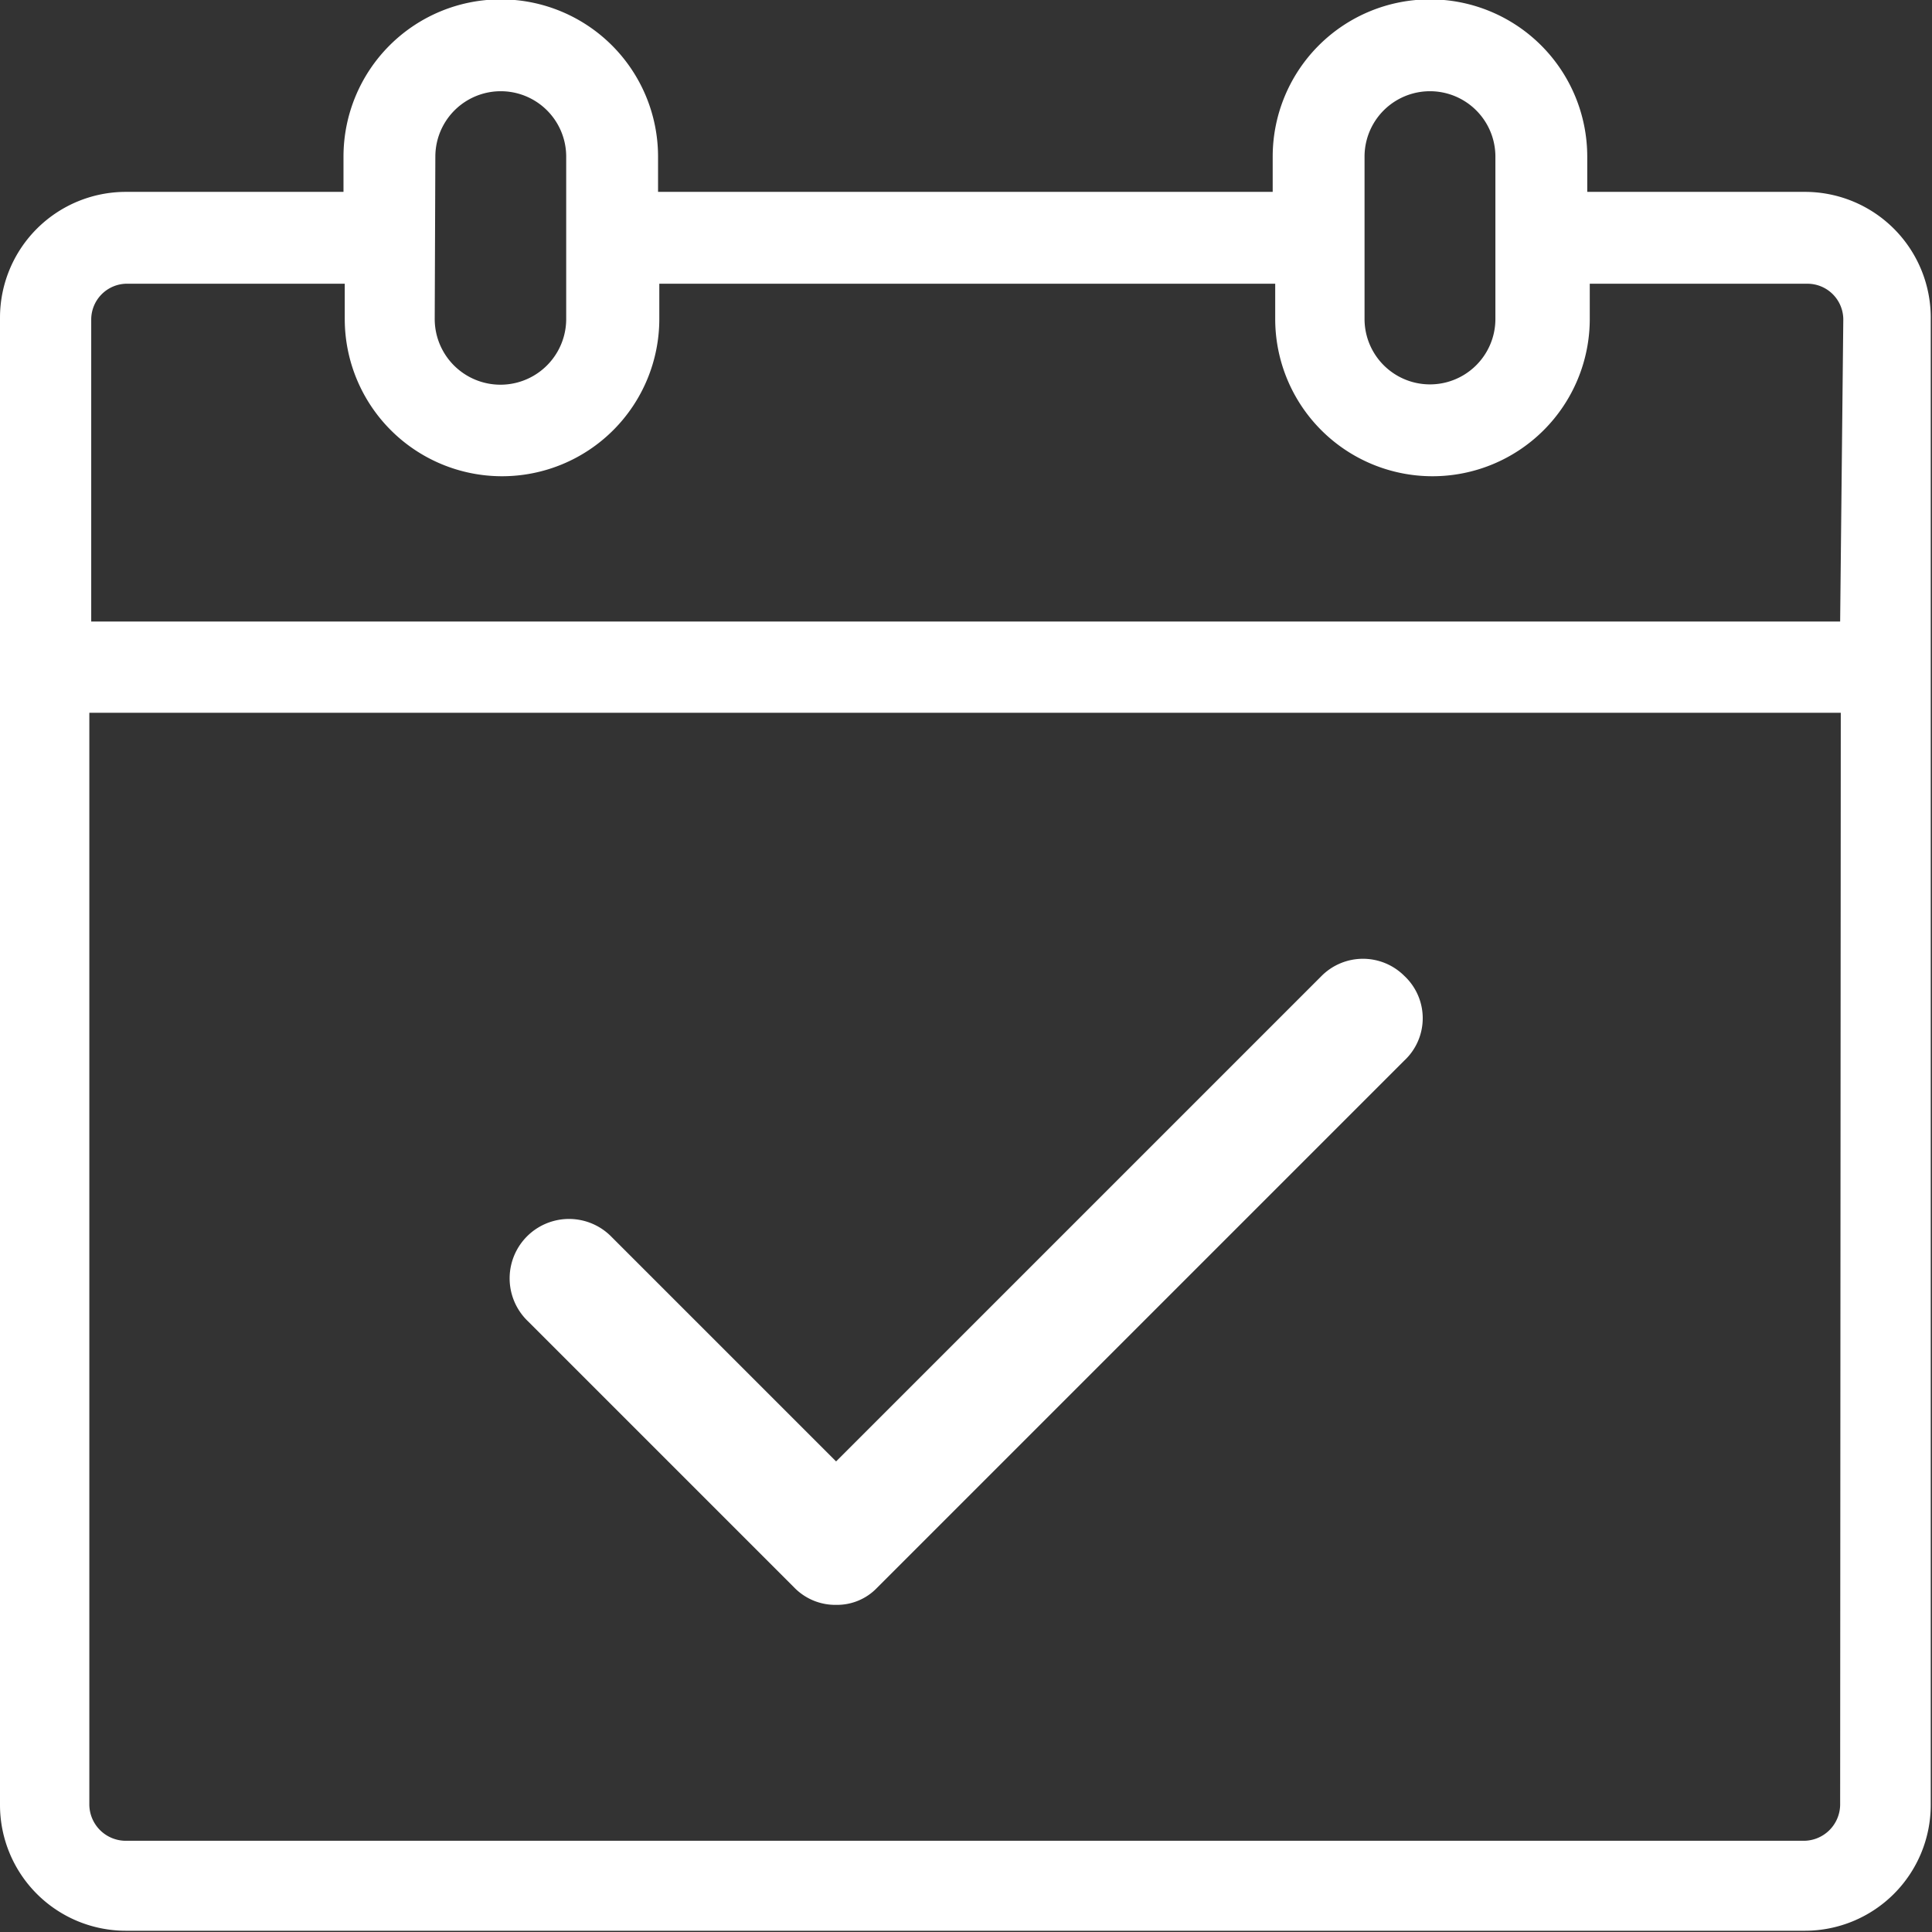
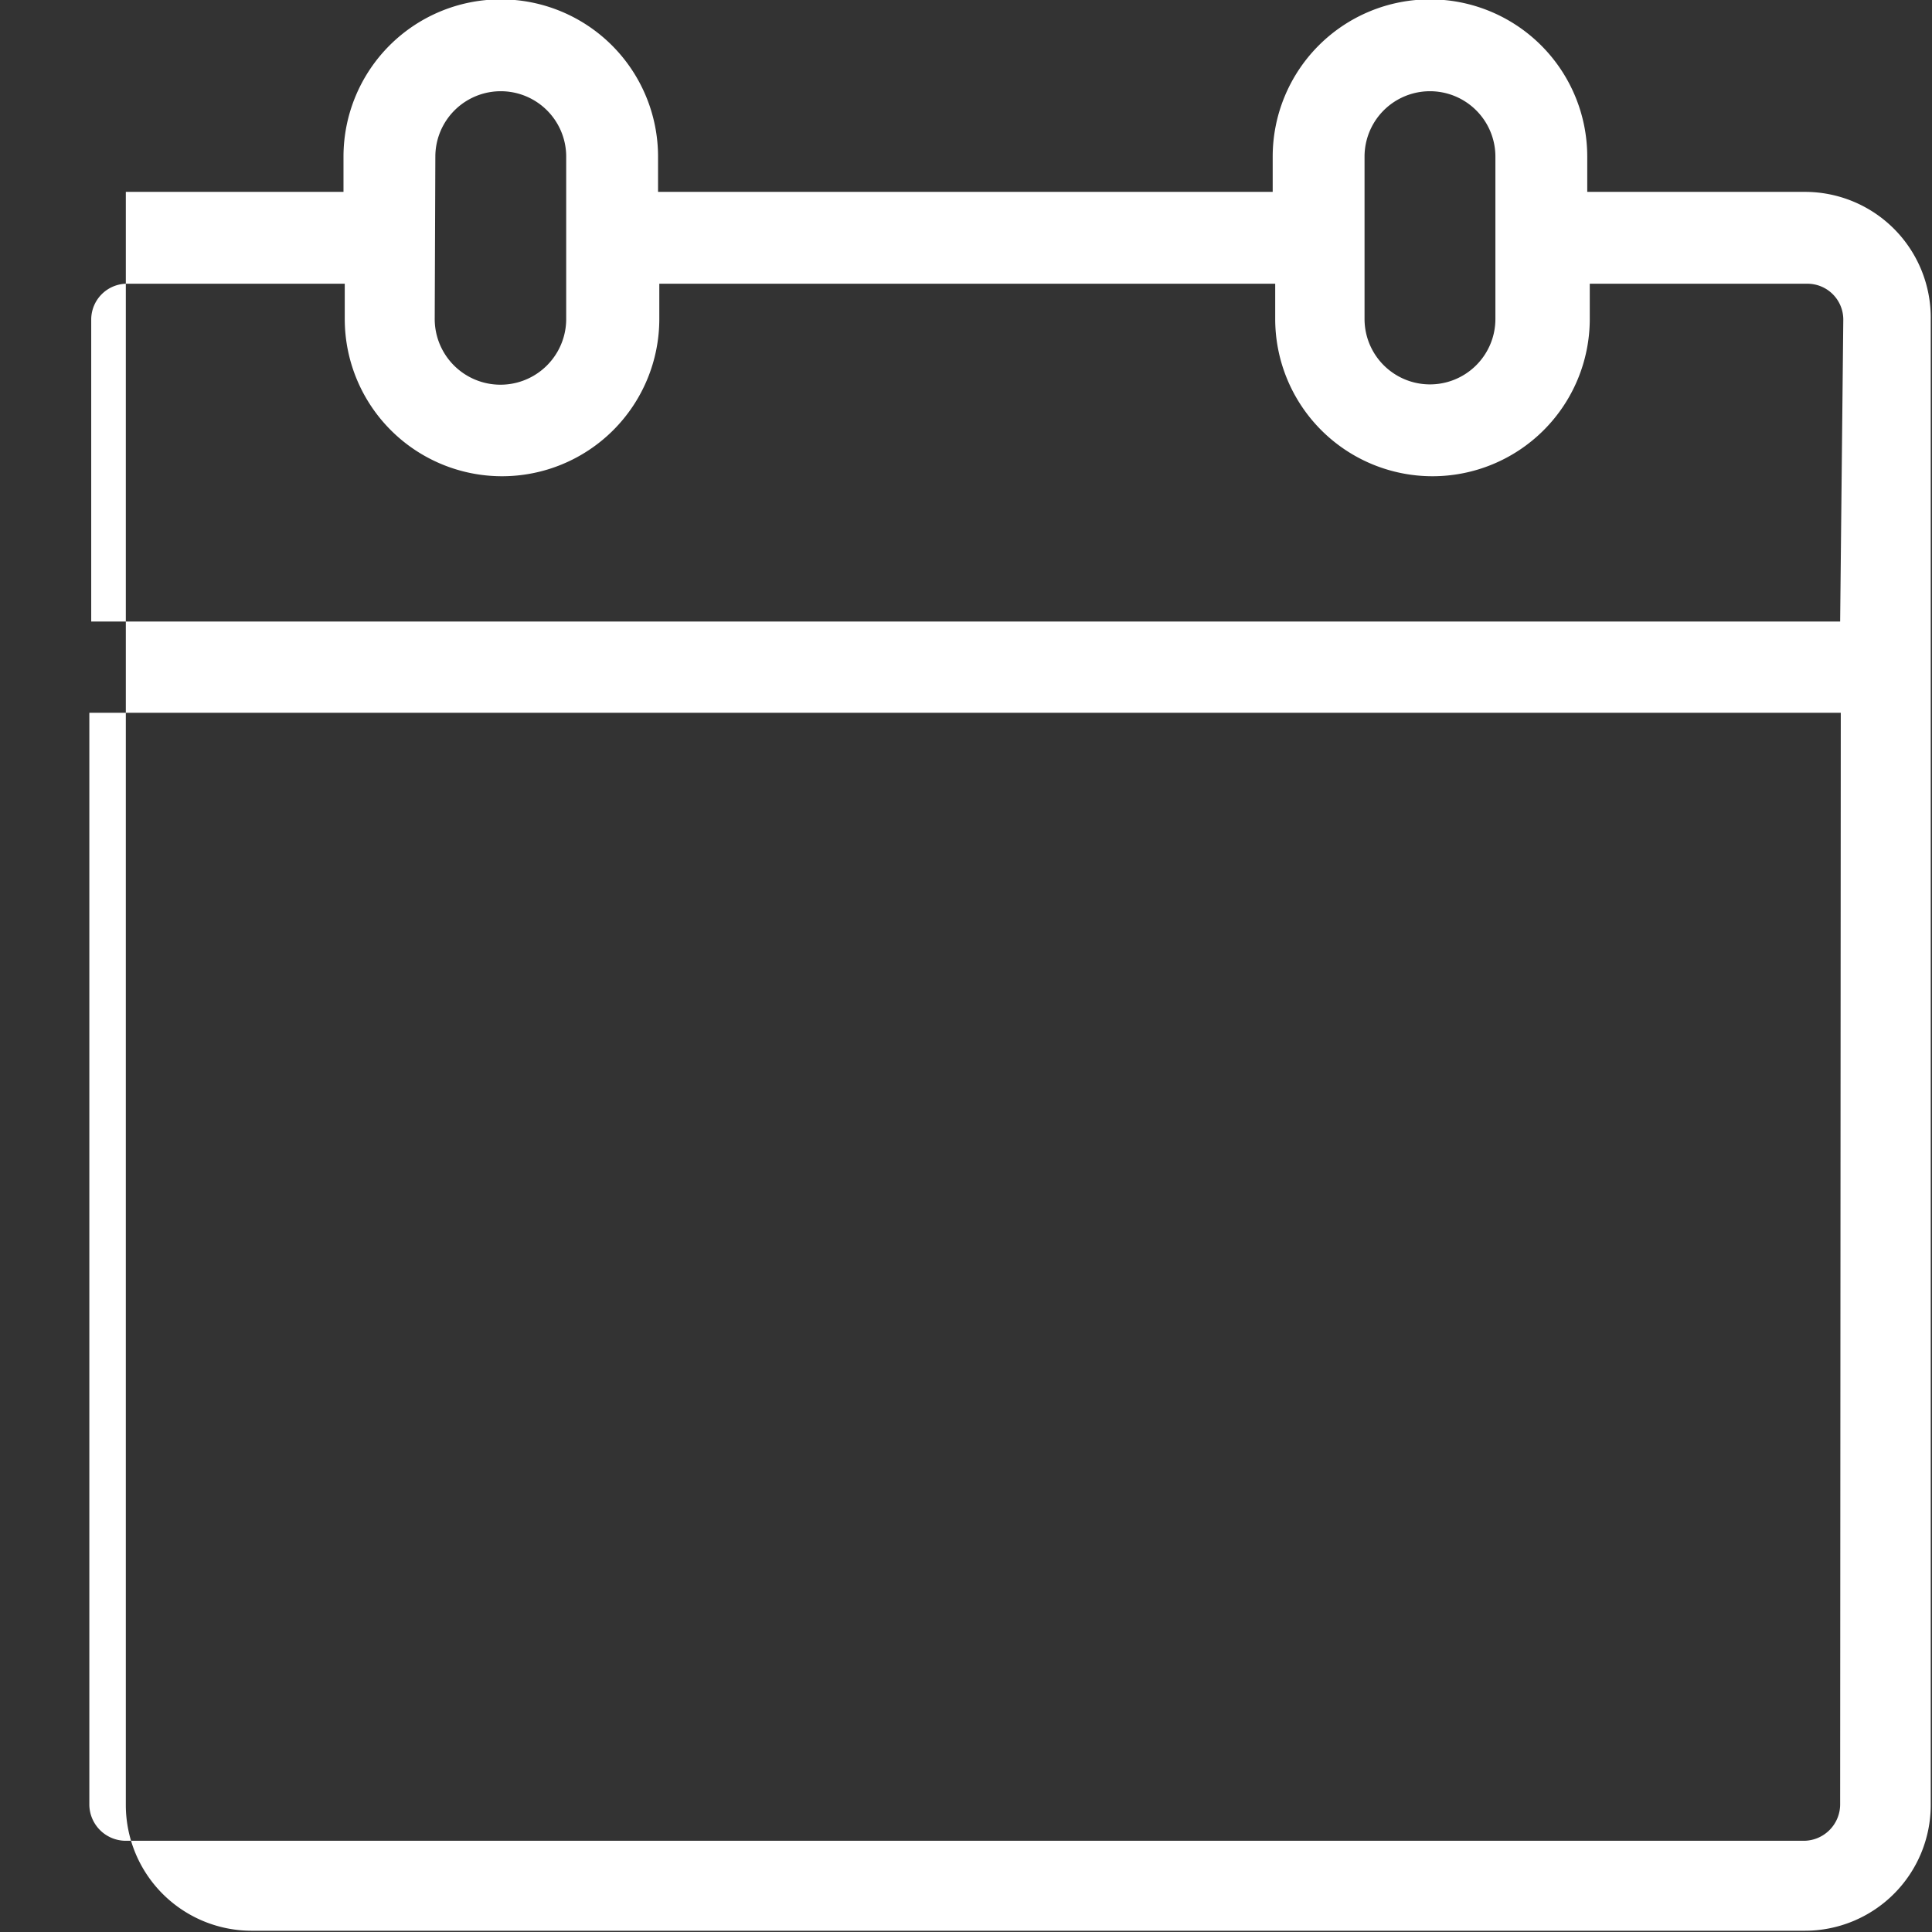
<svg xmlns="http://www.w3.org/2000/svg" viewBox="0 0 30.71 30.71">
  <rect x="0" y="0" width="30.71" height="30.71" fill="#333333" stroke="none" />
  <defs>
    <style>.cls-1{fill:#fff;}</style>
  </defs>
  <g id="Ebene_2" data-name="Ebene 2">
    <g id="Ebene_1-2" data-name="Ebene 1">
-       <path class="cls-1" d="M28.69,3.05H25.23V2.49a2.49,2.49,0,0,0-5,0v.56H10.46V2.49a2.49,2.49,0,0,0-5,0v.56H2a2,2,0,0,0-2,2V28.69a2,2,0,0,0,2,2H28.69a2,2,0,0,0,2-2V5.08A2,2,0,0,0,28.69,3.05Zm-7-.56a1,1,0,1,1,2.08,0V5.07a1,1,0,0,1-2.08,0Zm-14.77,0A1,1,0,0,1,9,2.49V5.07a1,1,0,0,1-2.09,0Zm22.33,26.2a.58.58,0,0,1-.57.57H2a.58.58,0,0,1-.58-.57V11.33H29.26Zm0-18.81H1.45V5.08A.57.57,0,0,1,2,4.51H5.48v.56a2.49,2.49,0,0,0,5,0V4.51h9.79v.56a2.49,2.49,0,0,0,5,0V4.51h3.46a.57.57,0,0,1,.57.57Z" />
-       <path class="cls-1" d="M22.32,15.51a.93.93,0,0,0-1.31,0l-7.72,7.72L9.7,19.64A.93.93,0,0,0,8.39,21l4.24,4.24a.91.91,0,0,0,.66.27.88.88,0,0,0,.65-.27l8.38-8.38A.92.92,0,0,0,22.32,15.51Z" />
+       <path class="cls-1" d="M28.69,3.05H25.23V2.49a2.49,2.49,0,0,0-5,0v.56H10.46V2.49a2.49,2.49,0,0,0-5,0v.56H2V28.69a2,2,0,0,0,2,2H28.69a2,2,0,0,0,2-2V5.08A2,2,0,0,0,28.69,3.05Zm-7-.56a1,1,0,1,1,2.08,0V5.07a1,1,0,0,1-2.08,0Zm-14.77,0A1,1,0,0,1,9,2.49V5.07a1,1,0,0,1-2.09,0Zm22.33,26.2a.58.58,0,0,1-.57.57H2a.58.58,0,0,1-.58-.57V11.33H29.26Zm0-18.81H1.45V5.08A.57.57,0,0,1,2,4.51H5.48v.56a2.49,2.49,0,0,0,5,0V4.51h9.79v.56a2.49,2.49,0,0,0,5,0V4.51h3.46a.57.57,0,0,1,.57.57Z" />
    </g>
  </g>
</svg>